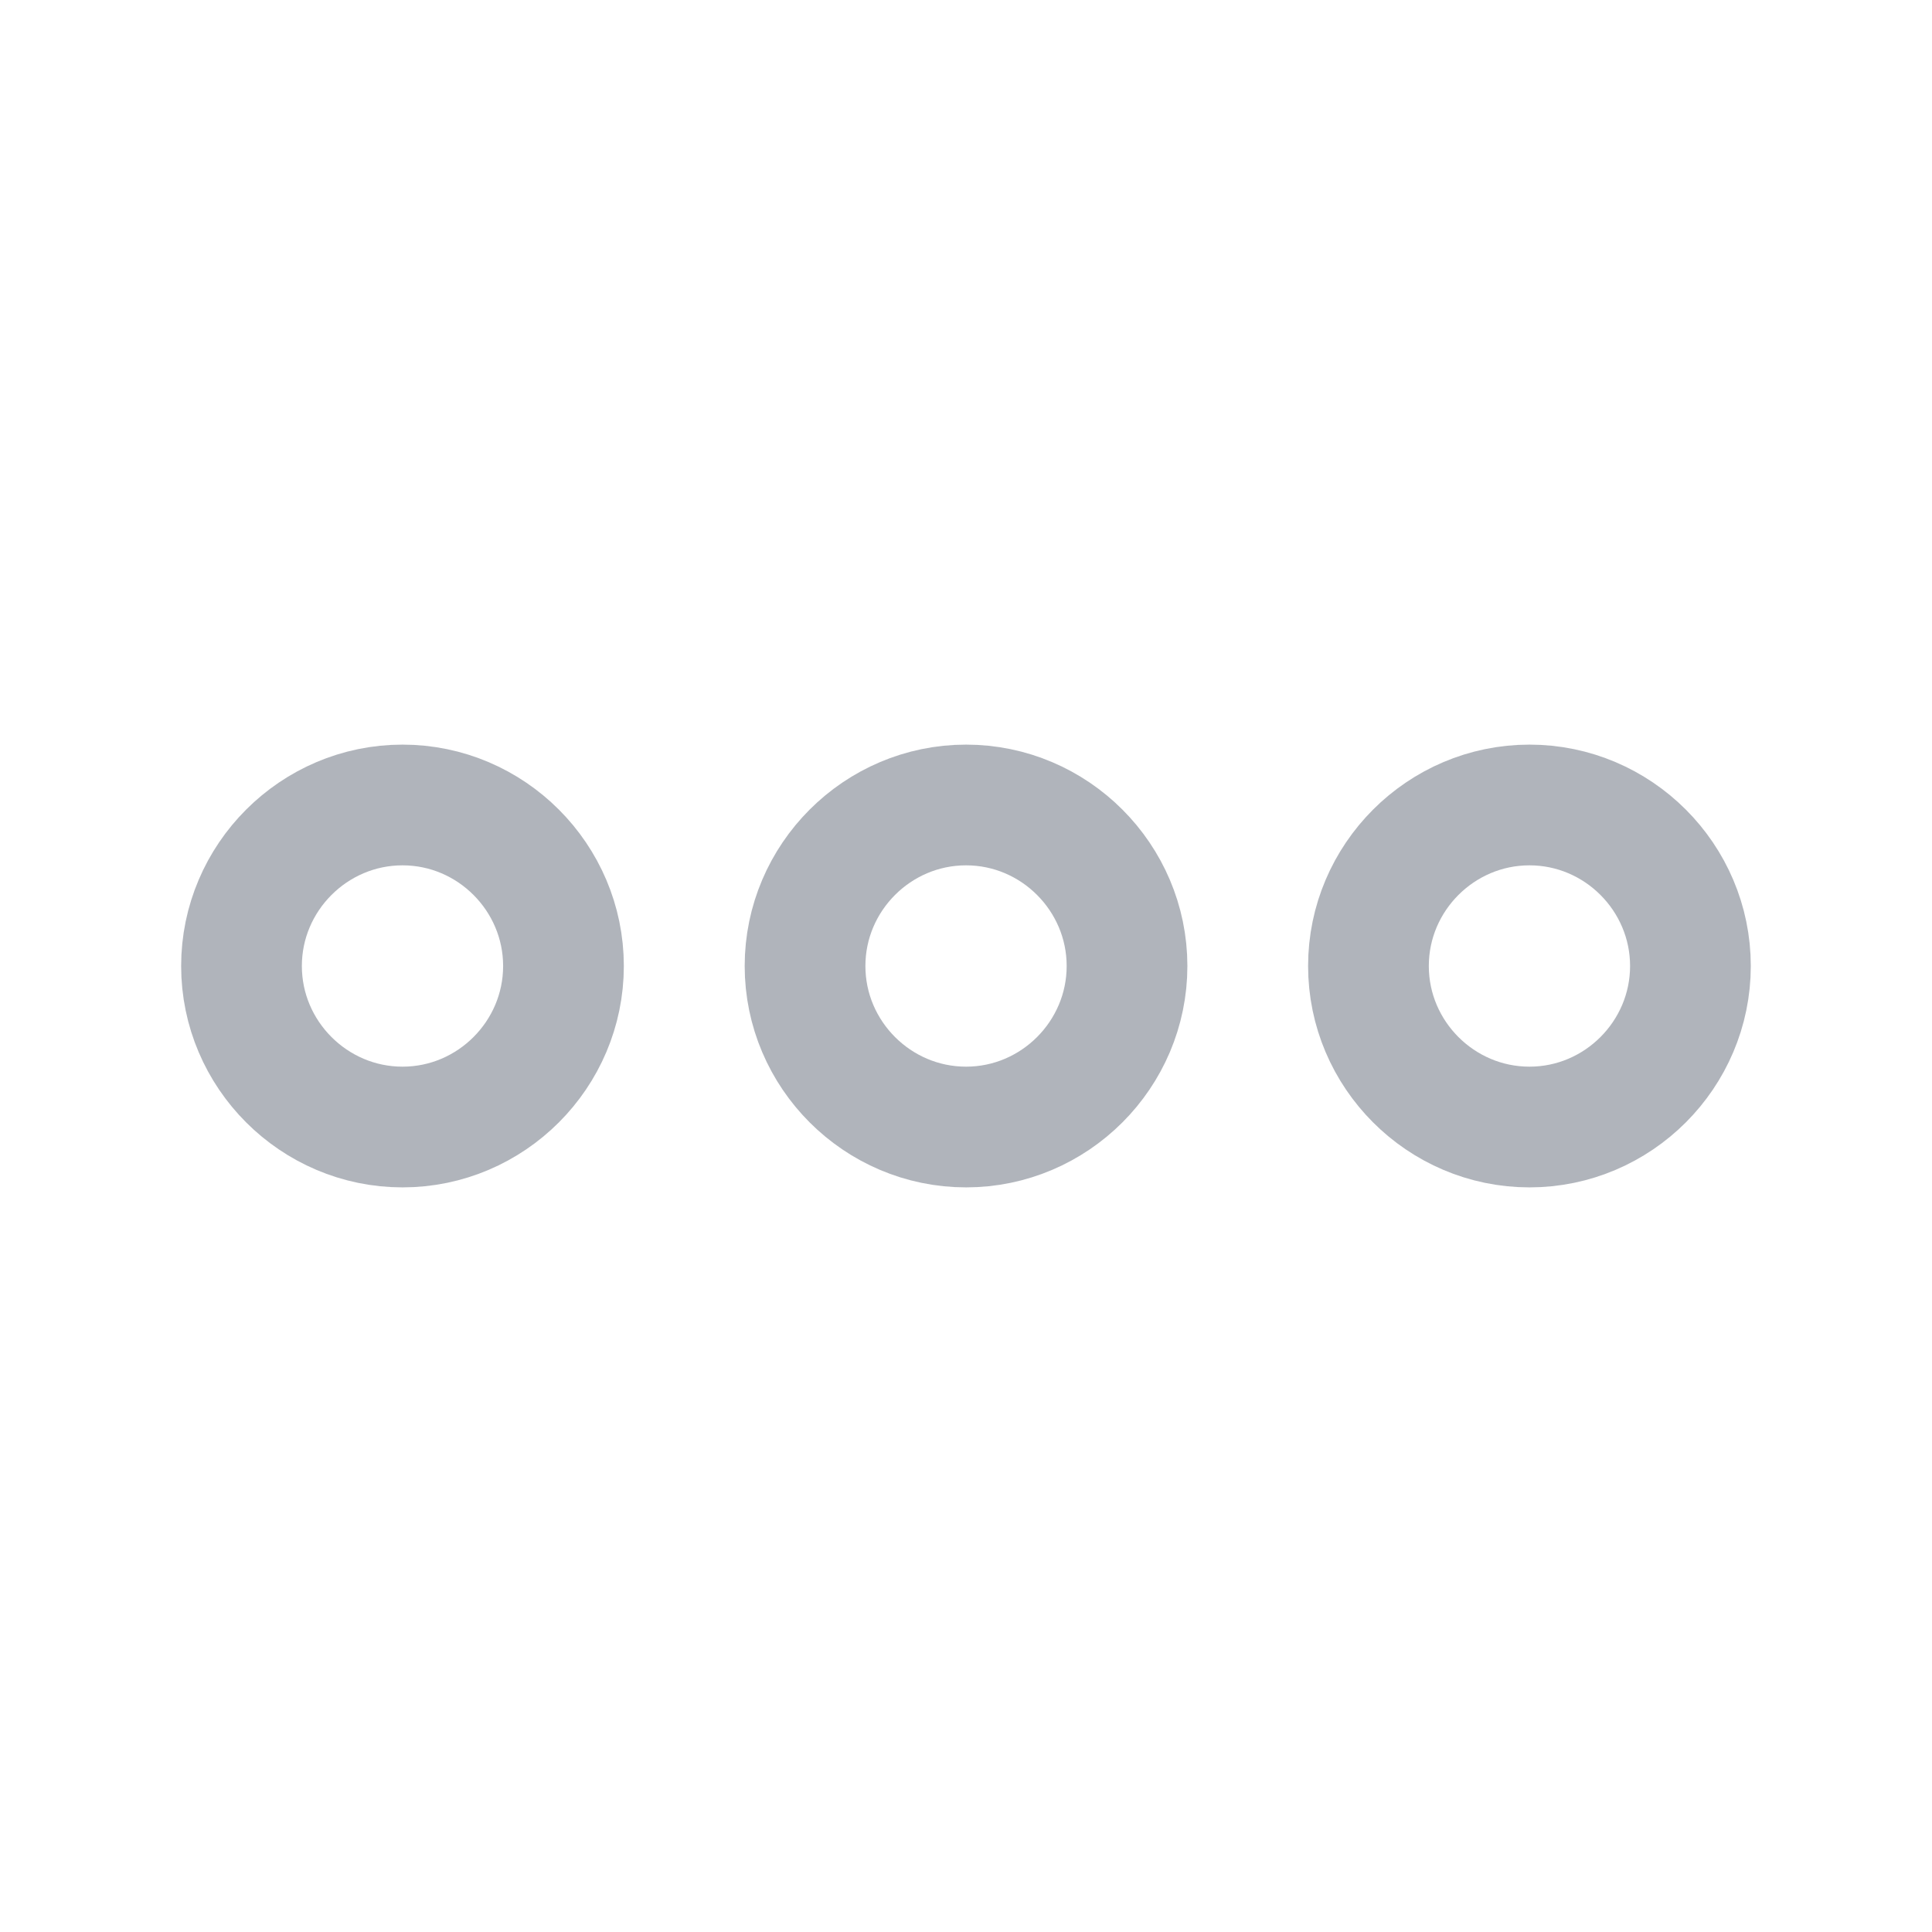
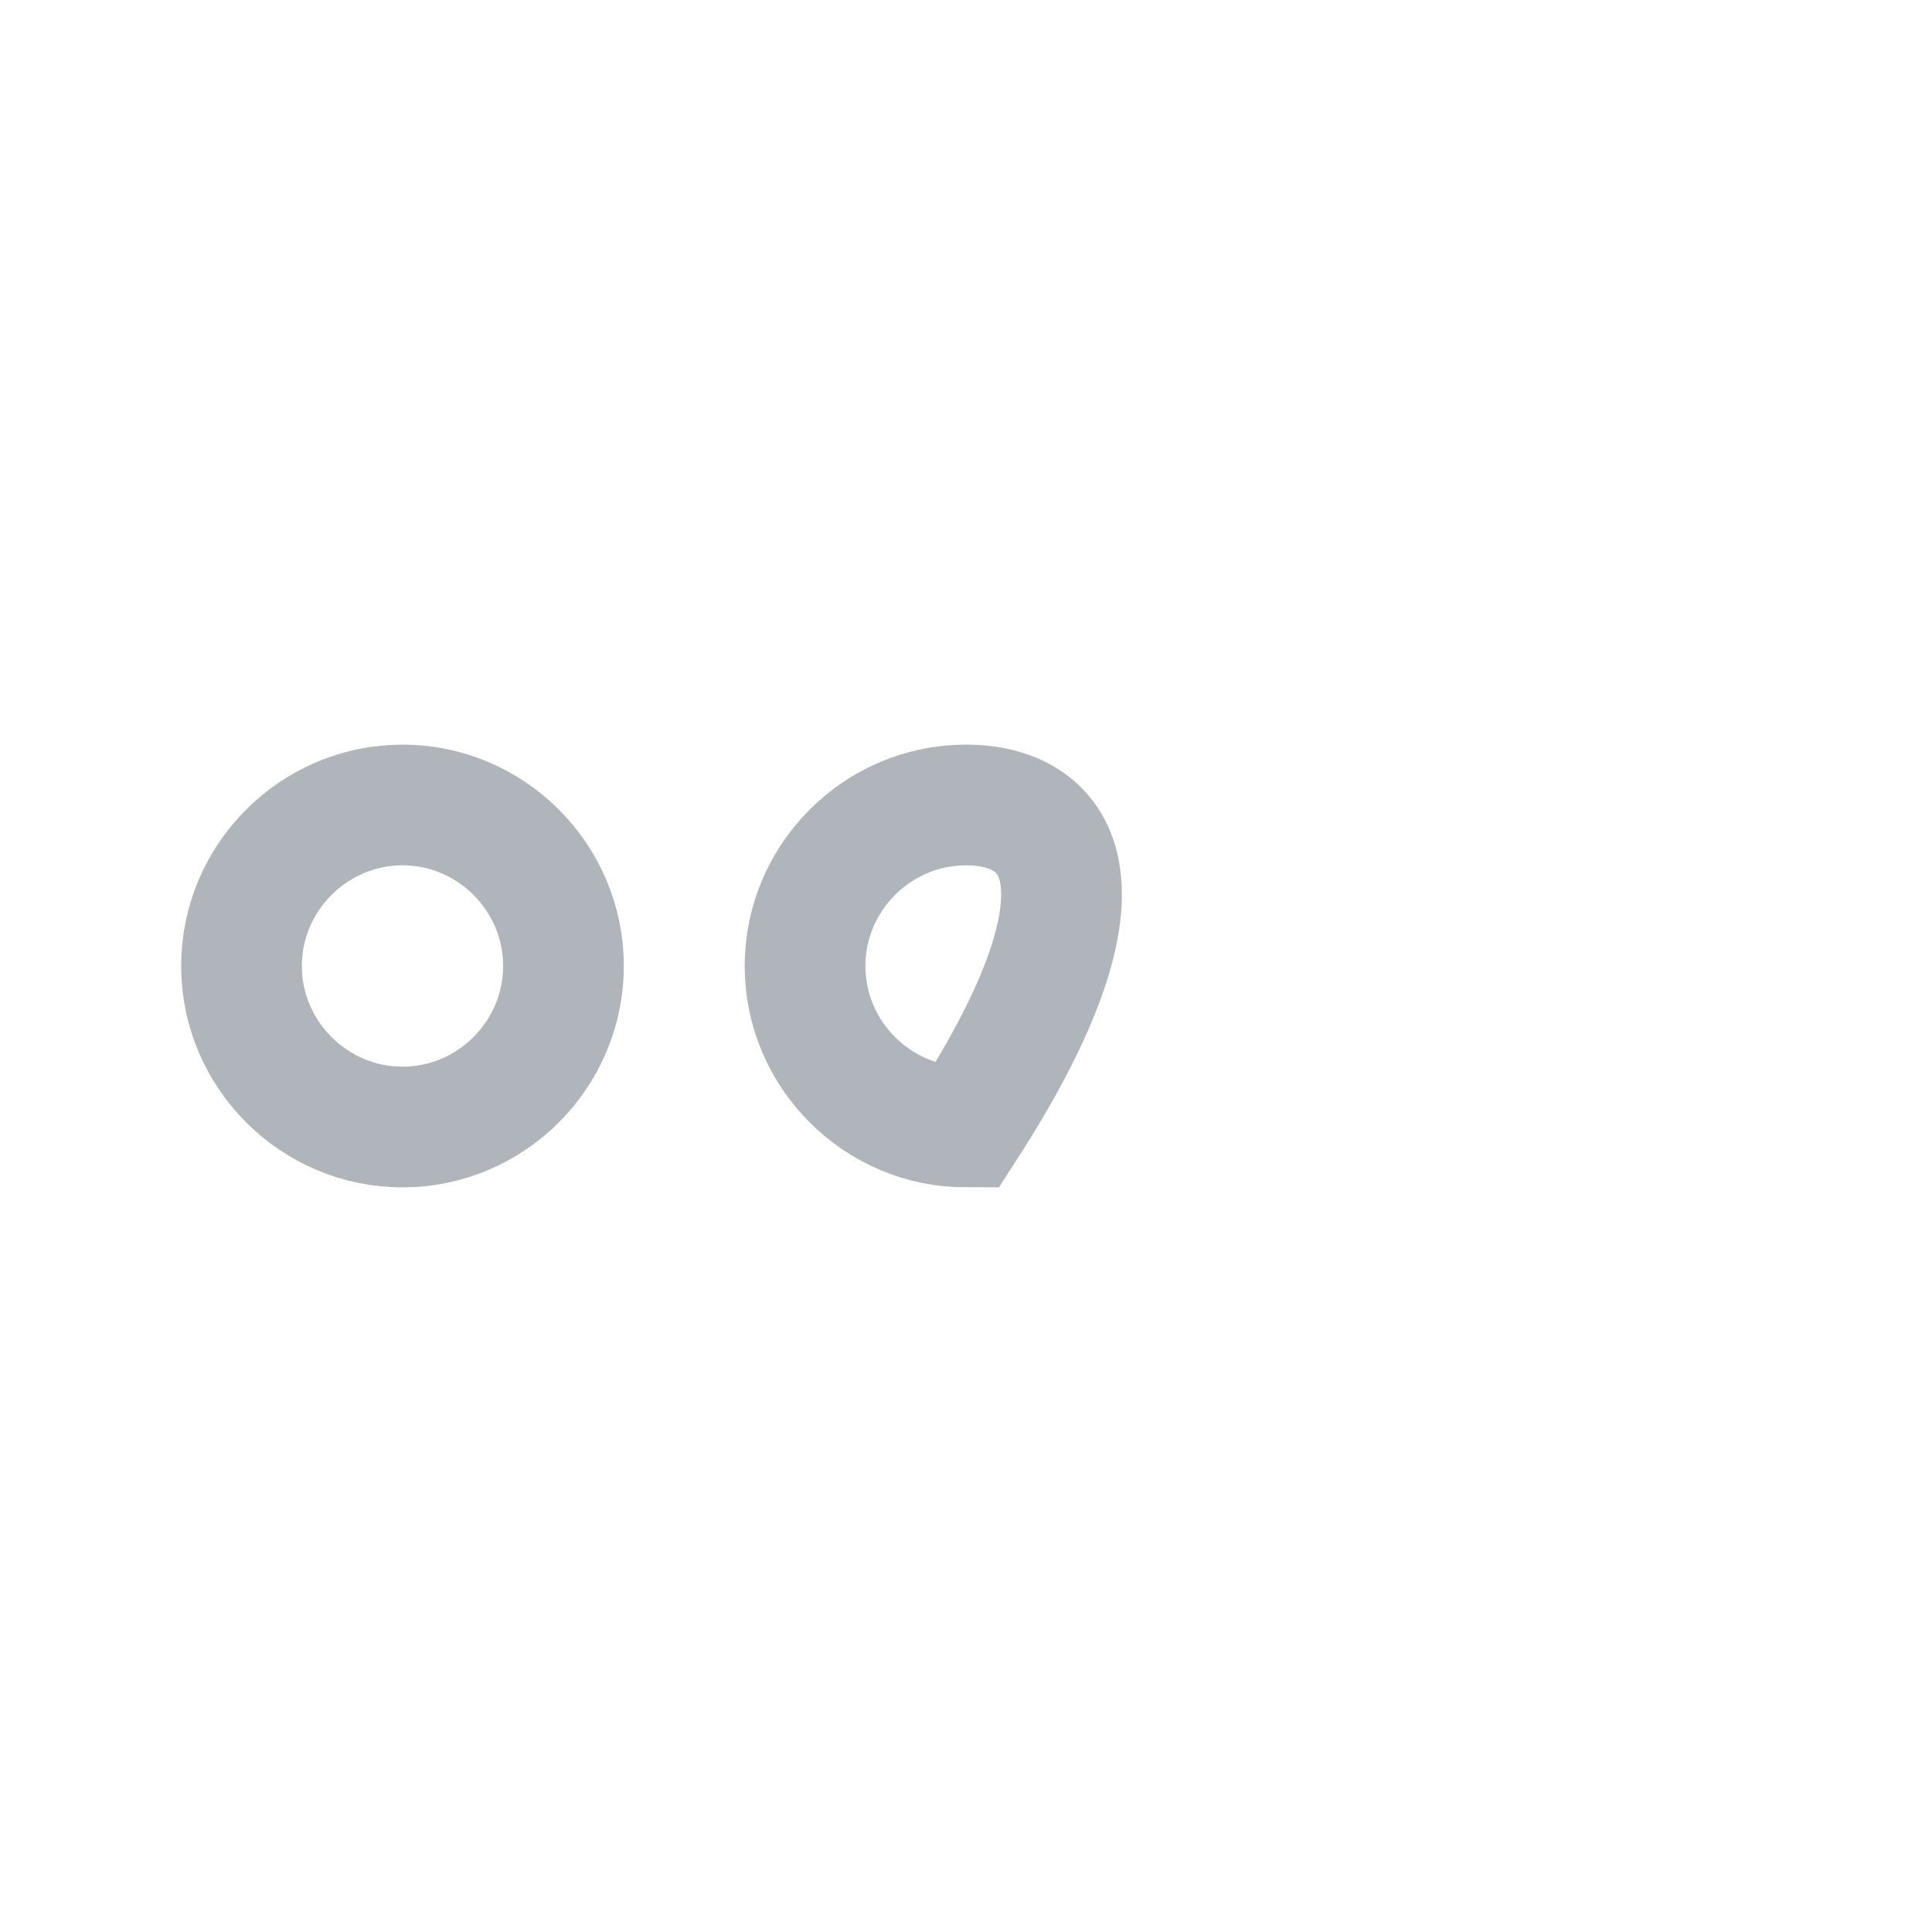
<svg xmlns="http://www.w3.org/2000/svg" width="29" height="29" viewBox="0 0 29 29" fill="none">
  <path d="M6.042 12.083C4.713 12.083 3.625 13.171 3.625 14.5C3.625 15.829 4.713 16.917 6.042 16.917C7.371 16.917 8.458 15.829 8.458 14.5C8.458 13.171 7.371 12.083 6.042 12.083Z" stroke="#636A78" stroke-opacity="0.5" stroke-width="1.812" />
-   <path d="M22.958 12.083C21.628 12.083 20.541 13.171 20.541 14.5C20.541 15.829 21.628 16.917 22.958 16.917C24.287 16.917 25.374 15.829 25.374 14.5C25.374 13.171 24.287 12.083 22.958 12.083Z" stroke="#636A78" stroke-opacity="0.5" stroke-width="1.812" />
-   <path d="M14.501 12.083C13.171 12.083 12.084 13.171 12.084 14.5C12.084 15.829 13.171 16.917 14.501 16.917C15.83 16.917 16.917 15.829 16.917 14.5C16.917 13.171 15.83 12.083 14.501 12.083Z" stroke="#636A78" stroke-opacity="0.5" stroke-width="1.812" />
+   <path d="M14.501 12.083C13.171 12.083 12.084 13.171 12.084 14.5C12.084 15.829 13.171 16.917 14.501 16.917C16.917 13.171 15.83 12.083 14.501 12.083Z" stroke="#636A78" stroke-opacity="0.5" stroke-width="1.812" />
</svg>